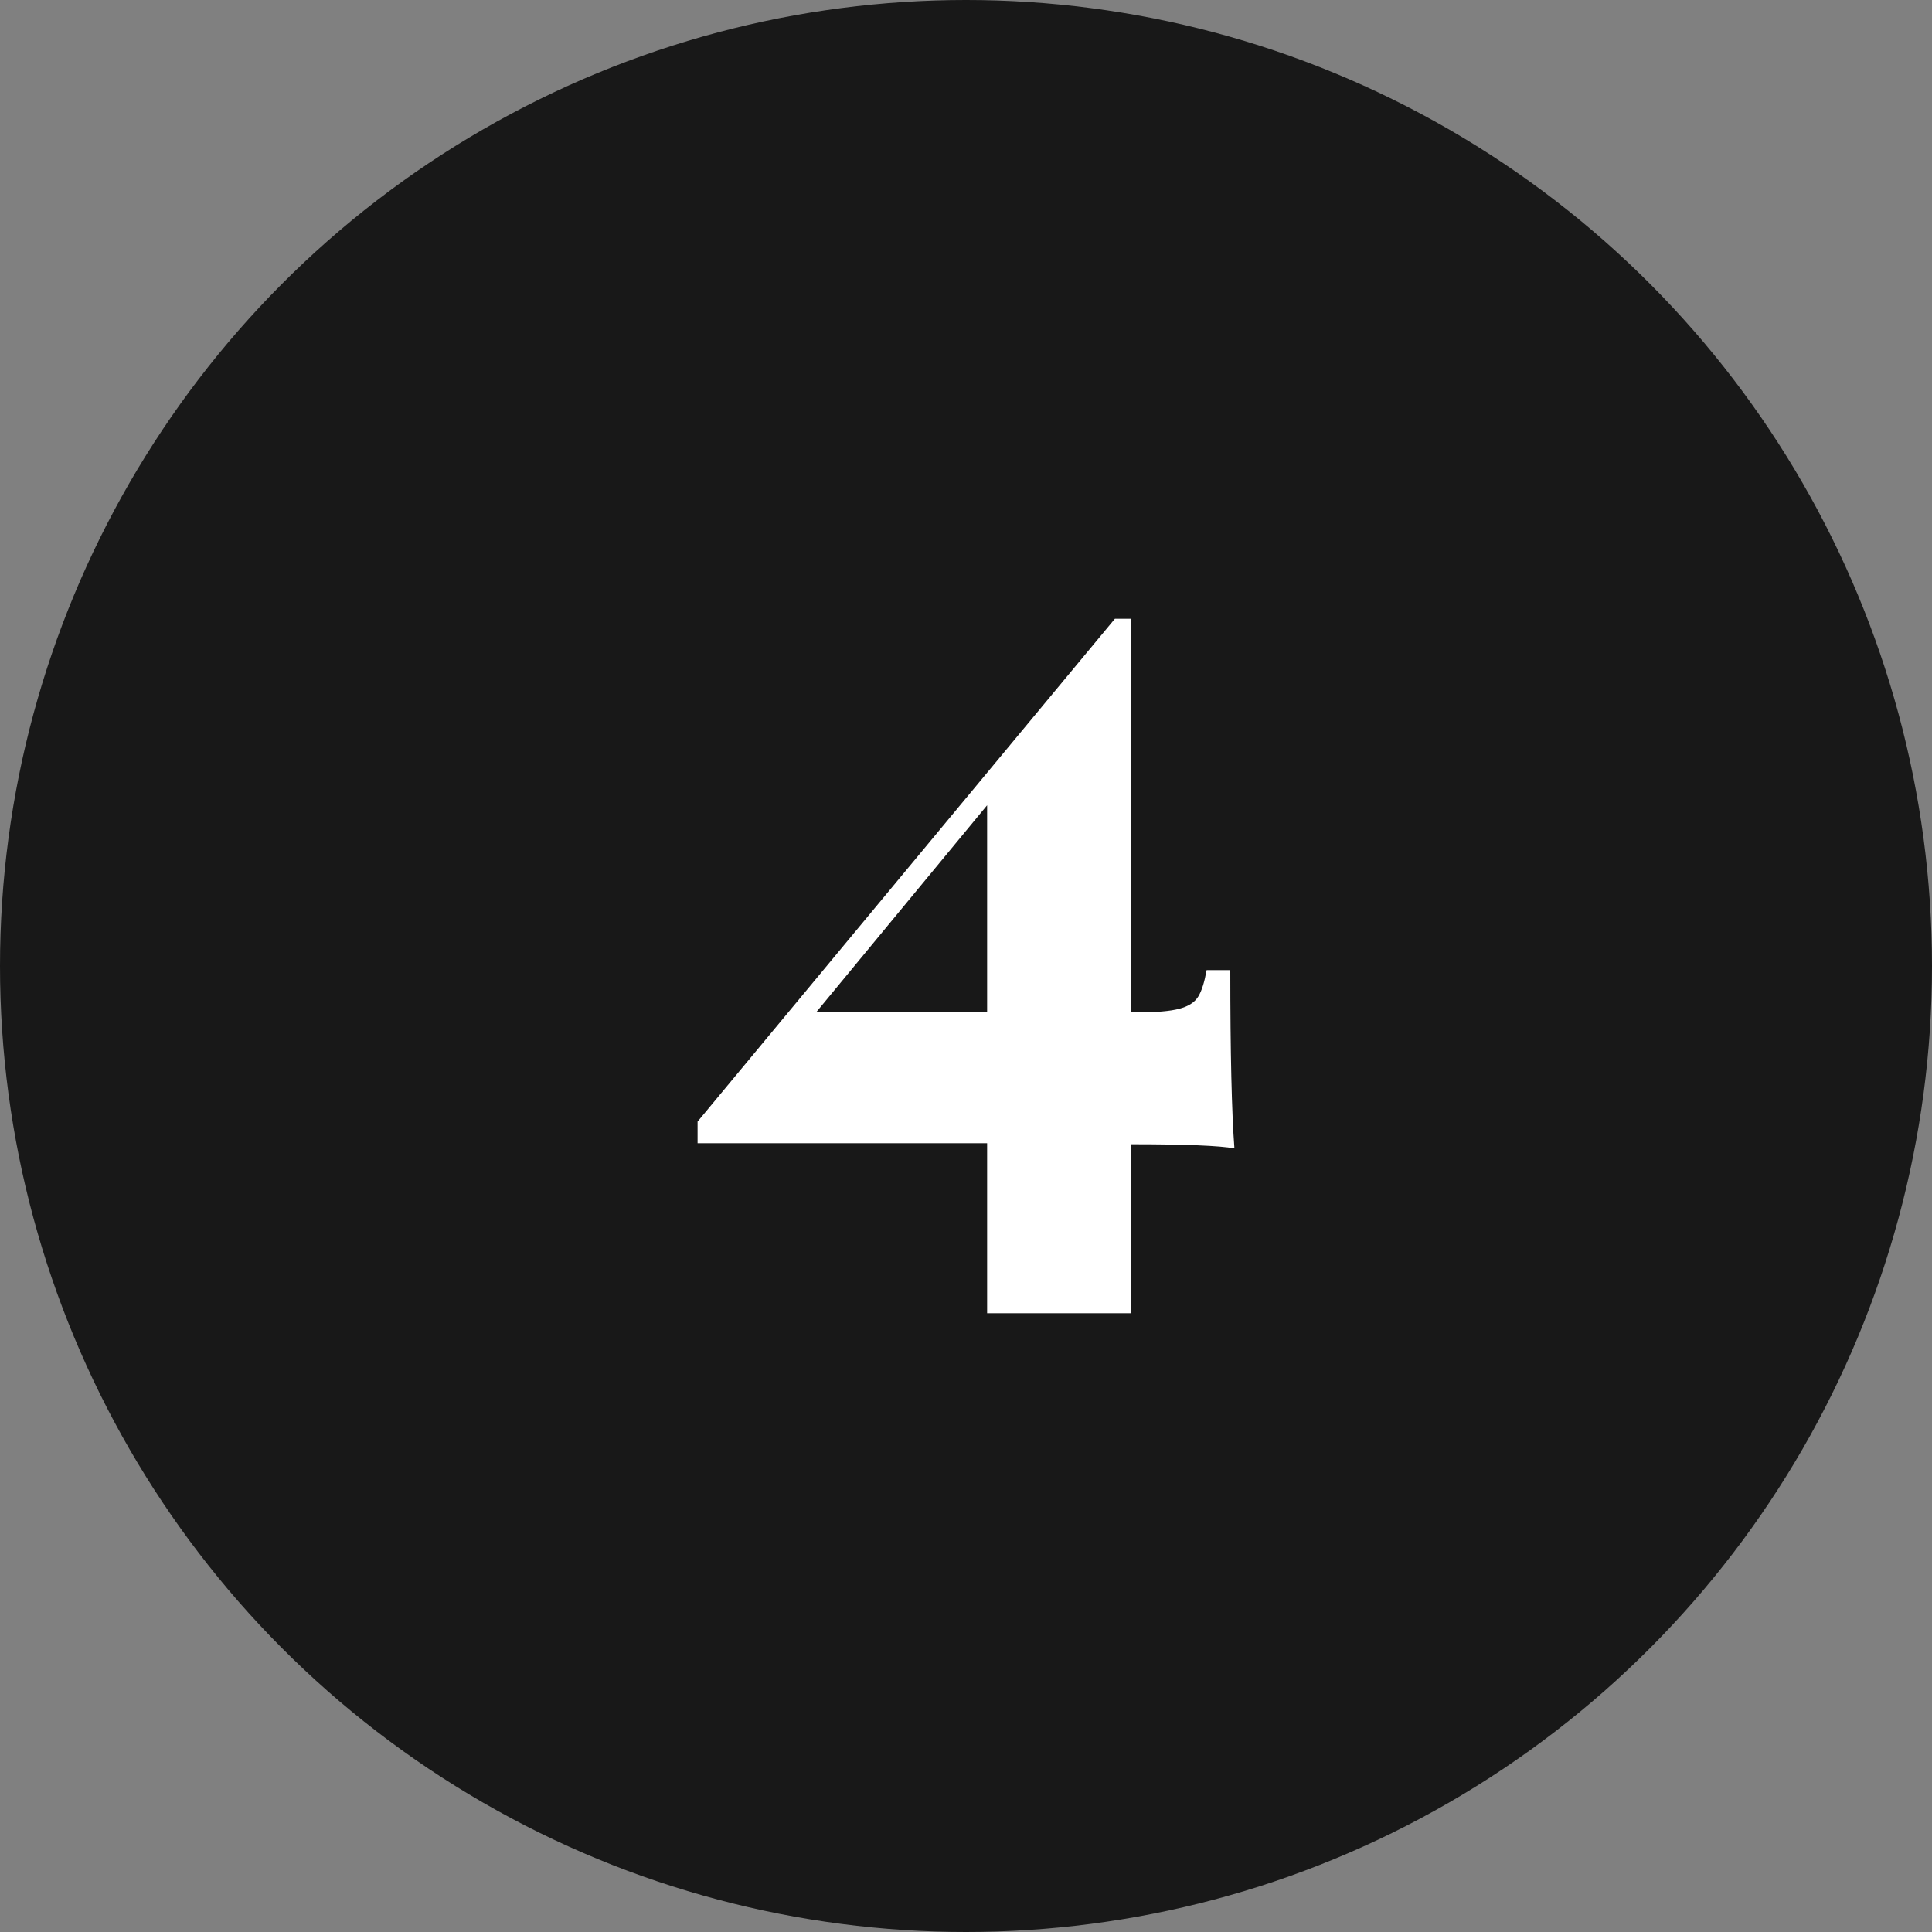
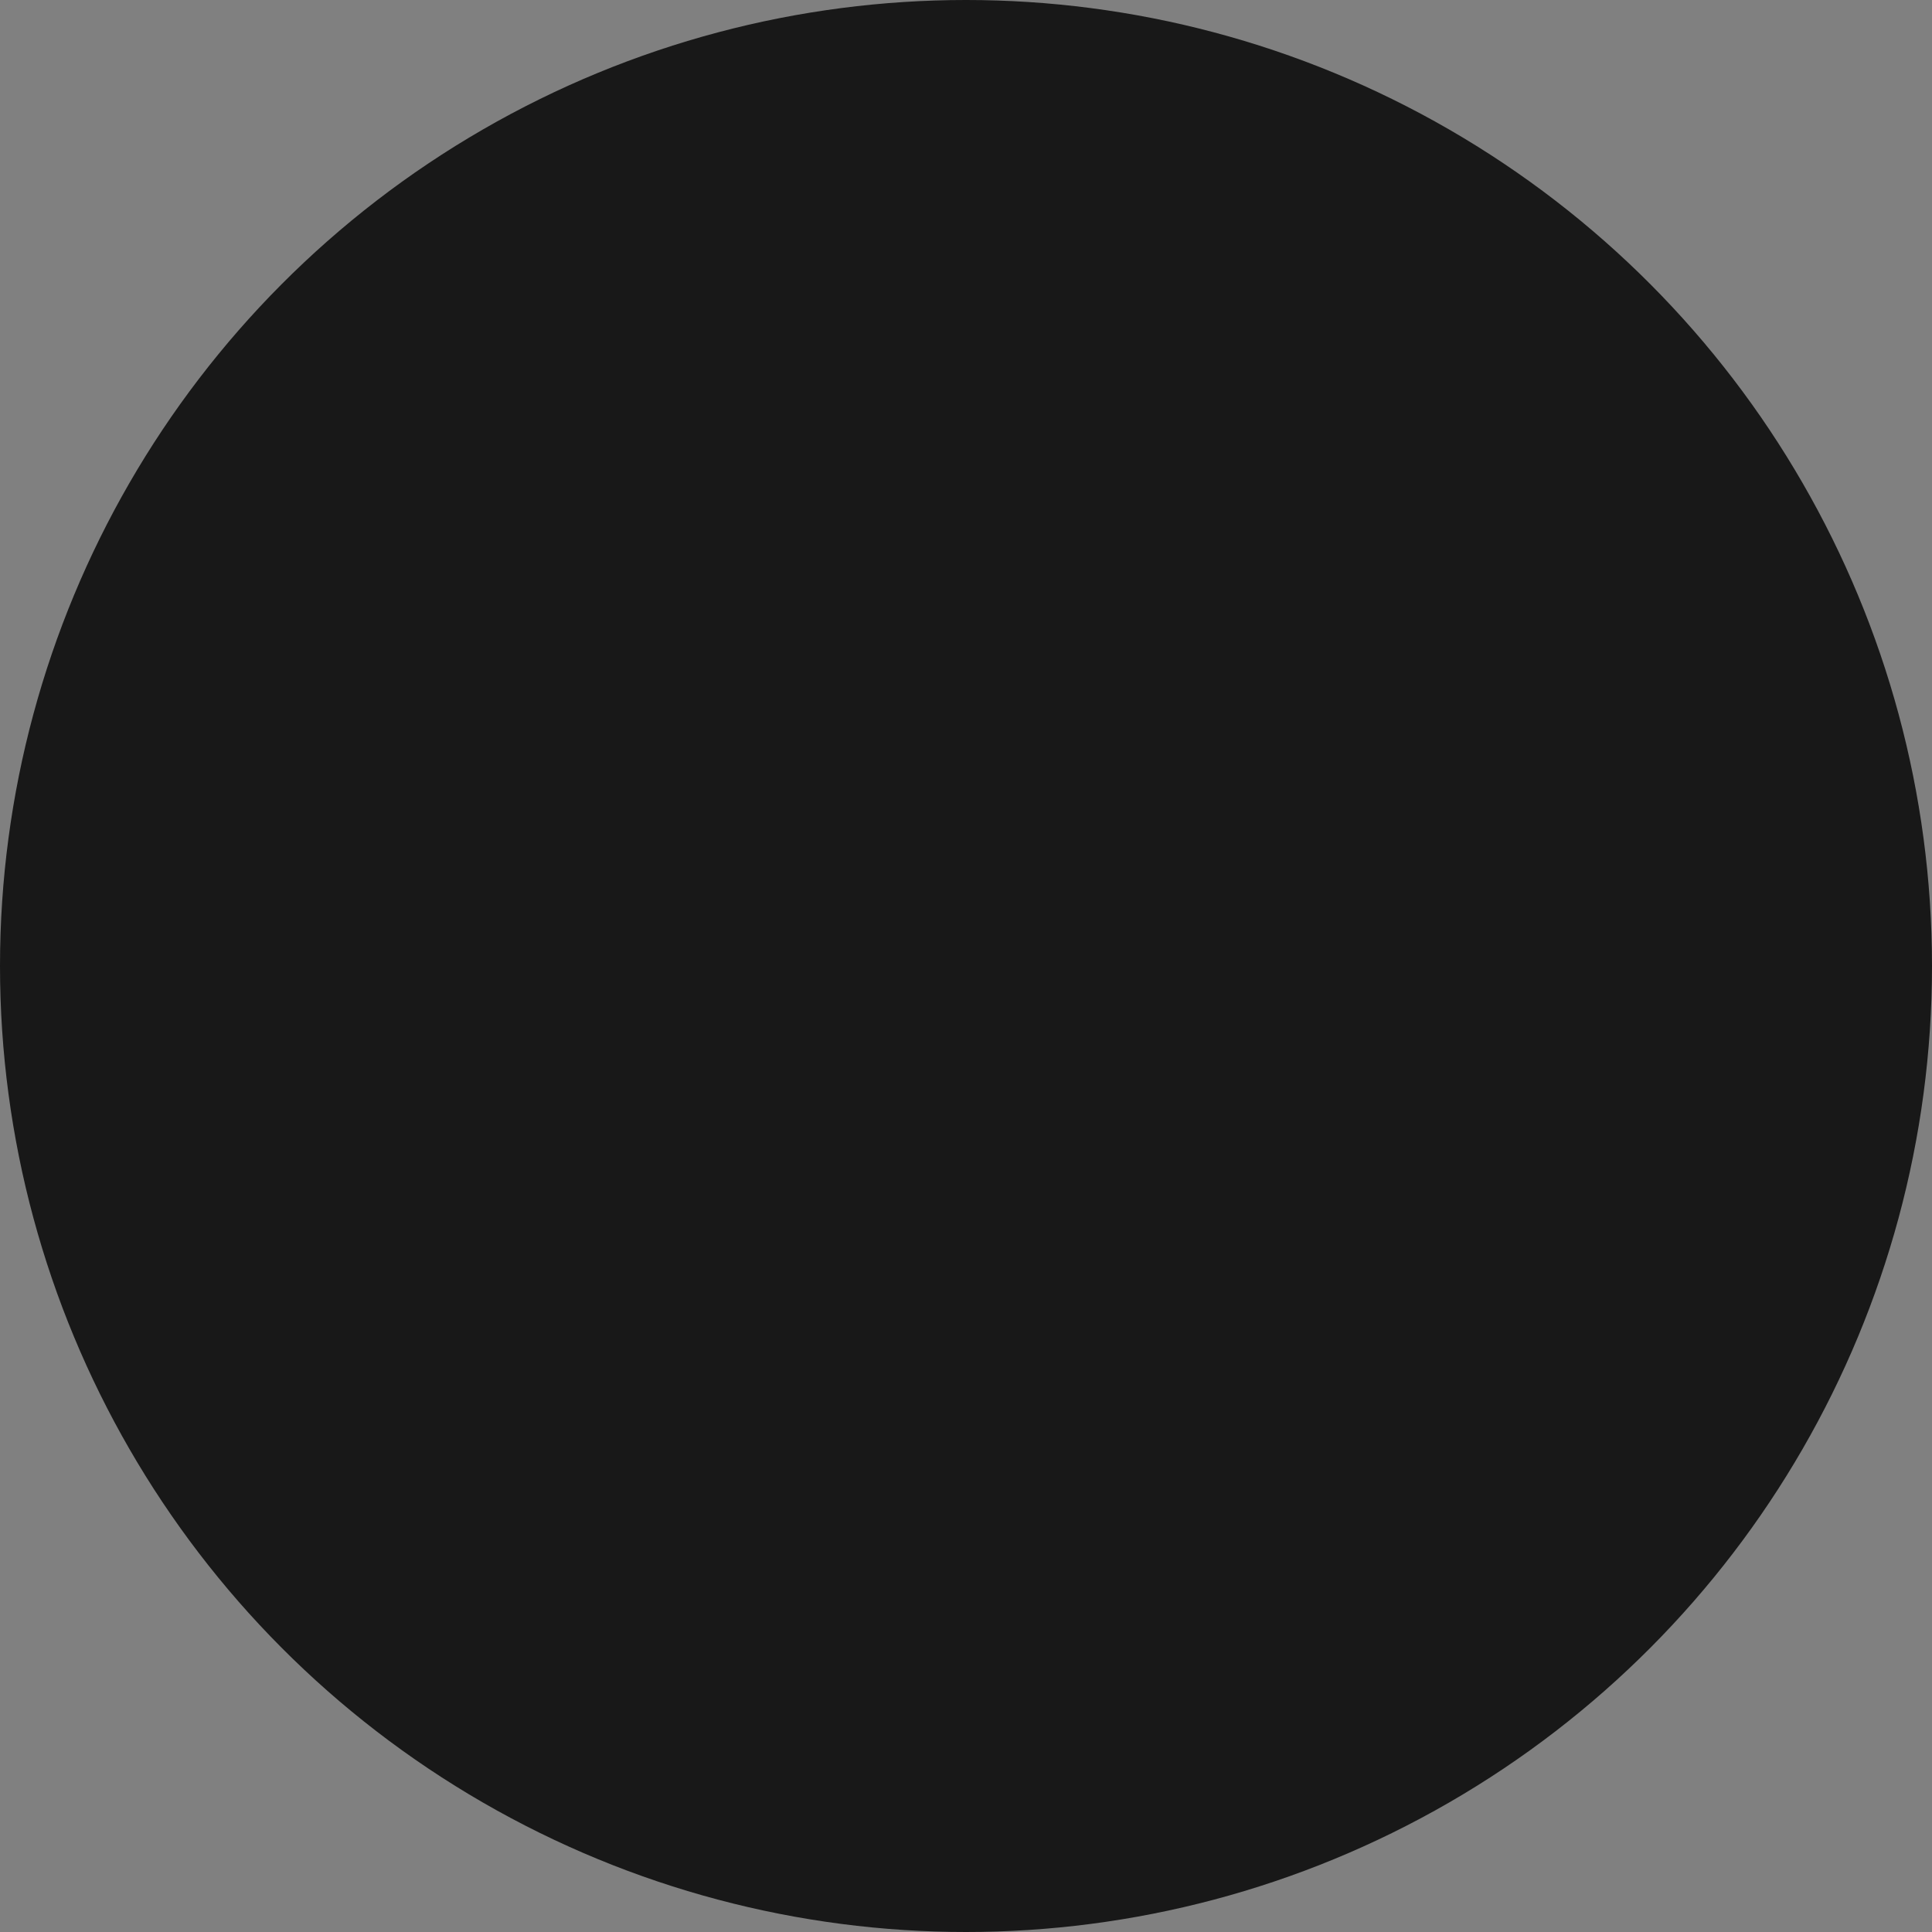
<svg xmlns="http://www.w3.org/2000/svg" viewBox="0 0 150 150">
  <rect x="0" y="0" width="150" height="150" fill="#808080" stroke="none" />
  <defs>
    <style>.cls-1{fill:#fff;}.cls-1,.cls-2{stroke-width:0px;}.cls-2{fill:#181818;}</style>
  </defs>
  <g id="Laag_1">
    <circle class="cls-2" cx="75" cy="75" r="75" />
  </g>
  <g id="Laag_2">
-     <path class="cls-1" d="M87.84,88.84v13.12h-11.2v-13.2h-22.48v-1.68l32.4-39.04h1.28v30.56h.48c1.44,0,2.52-.09,3.24-.28.72-.19,1.21-.51,1.48-.96.27-.45.48-1.13.64-2.04h1.84c0,6.45.11,11.07.32,13.84-1.17-.21-3.84-.32-8-.32ZM76.64,78.6v-16.08l-13.28,16.08h13.28Z" />
-   </g>
+     </g>
</svg>